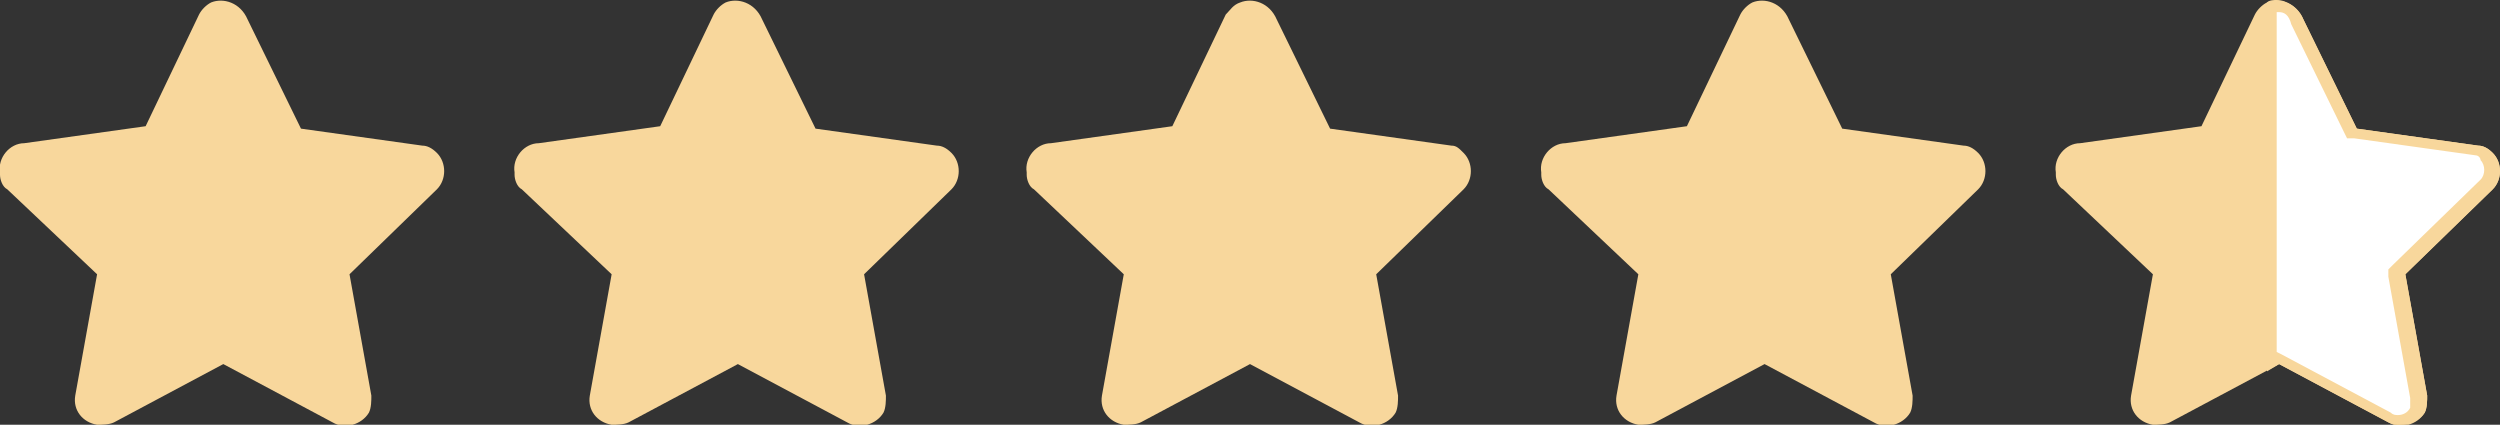
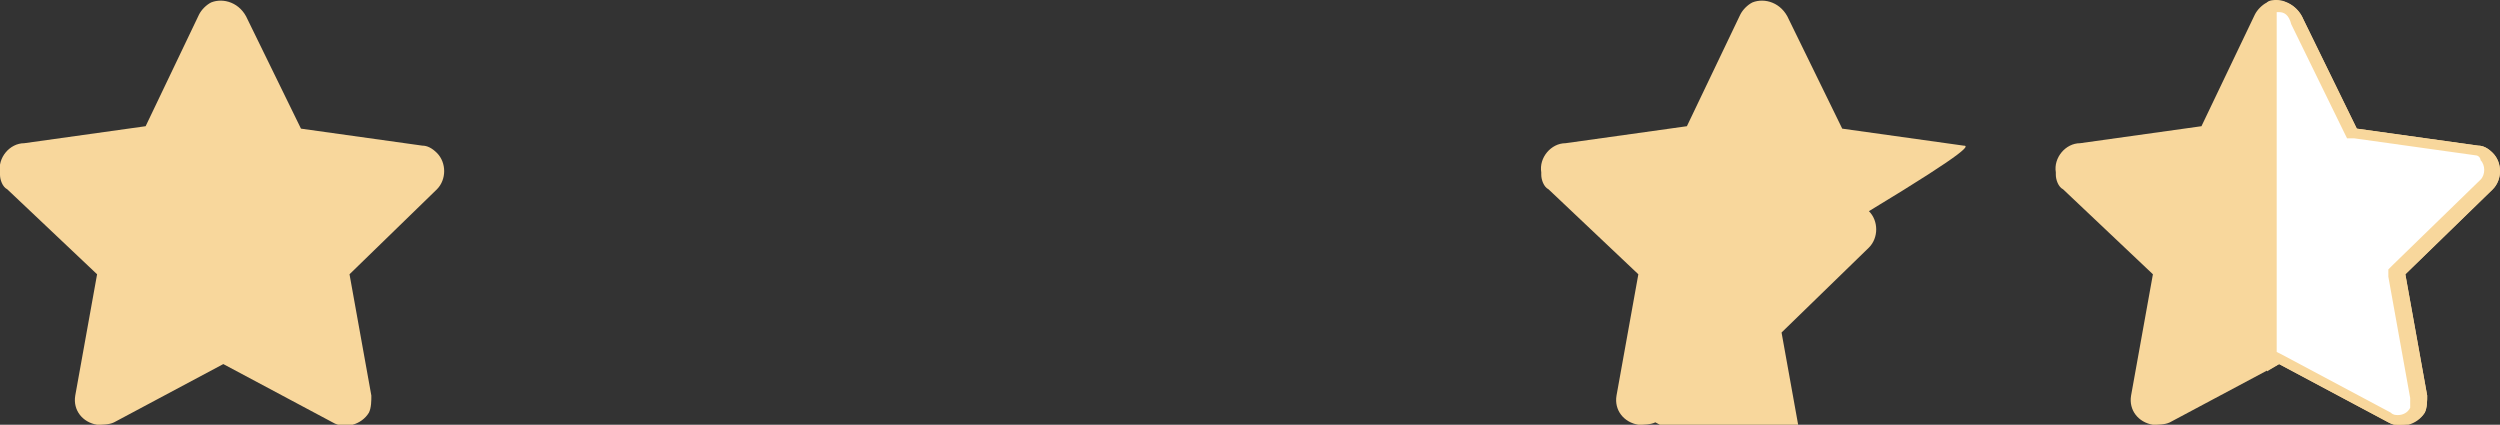
<svg xmlns="http://www.w3.org/2000/svg" version="1.1" id="Layer_1" x="0px" y="0px" viewBox="0 0 103 17.5" style="enable-background:new 0 0 103 17.5;" xml:space="preserve">
  <rect x="0" y="0" width="103" height="17.5" fill="#333333" stroke="none" />
  <style type="text/css">
	.st0{fill:#F8D79C;}
	.st1{fill:#FFFFFF;}
</style>
  <path class="st0" d="M8.2,0.6L6,5.2L1,5.9c-0.6,0-1.1,0.6-1,1.2c0,0,0,0,0,0.1c0,0.2,0.1,0.5,0.3,0.6L4,11.3l-0.9,5  C3,16.9,3.4,17.4,4,17.5c0.2,0,0.5,0,0.7-0.1L9.2,15l4.5,2.4c0.5,0.3,1.2,0.1,1.5-0.4c0.1-0.2,0.1-0.5,0.1-0.7l-0.9-5L18,7.8  c0.4-0.4,0.4-1.1,0-1.5l0,0C17.8,6.1,17.6,6,17.4,6l-5-0.7l-2.2-4.5c-0.3-0.7-1-0.9-1.5-0.7C8.5,0.2,8.3,0.4,8.2,0.6z" />
-   <path class="st0" d="M29.4,0.6l-2.2,4.6l-5,0.7c-0.6,0-1.1,0.6-1,1.2c0,0,0,0,0,0.1c0,0.2,0.1,0.5,0.3,0.6l3.7,3.5l-0.9,5  c-0.1,0.6,0.3,1.1,0.9,1.2c0.2,0,0.5,0,0.7-0.1l4.5-2.4l4.5,2.4c0.5,0.3,1.2,0.1,1.5-0.4c0.1-0.2,0.1-0.5,0.1-0.7l-0.9-5l3.6-3.5  c0.4-0.4,0.4-1.1,0-1.5l0,0C39,6.1,38.8,6,38.6,6l-5-0.7l-2.2-4.5c-0.3-0.7-1-0.9-1.5-0.7C29.7,0.2,29.5,0.4,29.4,0.6z" />
-   <path class="st0" d="M50.5,0.6l-2.2,4.6l-5,0.7c-0.6,0-1.1,0.6-1,1.2c0,0,0,0,0,0.1c0,0.2,0.1,0.5,0.3,0.6l3.7,3.5l-0.9,5  c-0.1,0.6,0.3,1.1,0.9,1.2c0.2,0,0.5,0,0.7-0.1l4.5-2.4l4.5,2.4c0.5,0.3,1.2,0.1,1.5-0.4c0.1-0.2,0.1-0.5,0.1-0.7l-0.9-5l3.6-3.5  c0.4-0.4,0.4-1.1,0-1.5l0,0C60.1,6.1,60,6,59.8,6l-5-0.7l-2.2-4.5c-0.3-0.7-1-0.9-1.5-0.7C50.8,0.2,50.7,0.4,50.5,0.6z" />
-   <path class="st0" d="M71.7,0.6l-2.2,4.6l-5,0.7c-0.6,0-1.1,0.6-1,1.2c0,0,0,0,0,0.1c0,0.2,0.1,0.5,0.3,0.6l3.7,3.5l-0.9,5  c-0.1,0.6,0.3,1.1,0.9,1.2c0.2,0,0.5,0,0.7-0.1l4.5-2.4l4.5,2.4c0.5,0.3,1.2,0.1,1.5-0.4c0.1-0.2,0.1-0.5,0.1-0.7l-0.9-5l3.6-3.5  c0.4-0.4,0.4-1.1,0-1.5l0,0C81.3,6.1,81.1,6,80.9,6l-5-0.7l-2.2-4.5c-0.3-0.7-1-0.9-1.5-0.7C72,0.2,71.8,0.4,71.7,0.6z" />
+   <path class="st0" d="M71.7,0.6l-2.2,4.6l-5,0.7c-0.6,0-1.1,0.6-1,1.2c0,0,0,0,0,0.1c0,0.2,0.1,0.5,0.3,0.6l3.7,3.5l-0.9,5  c-0.1,0.6,0.3,1.1,0.9,1.2c0.2,0,0.5,0,0.7-0.1l4.5,2.4c0.5,0.3,1.2,0.1,1.5-0.4c0.1-0.2,0.1-0.5,0.1-0.7l-0.9-5l3.6-3.5  c0.4-0.4,0.4-1.1,0-1.5l0,0C81.3,6.1,81.1,6,80.9,6l-5-0.7l-2.2-4.5c-0.3-0.7-1-0.9-1.5-0.7C72,0.2,71.8,0.4,71.7,0.6z" />
  <path class="st0" d="M92.9,0.6l-2.2,4.6l-5,0.7c-0.6,0-1.1,0.6-1,1.2c0,0,0,0,0,0.1c0,0.2,0.1,0.5,0.3,0.6l3.7,3.5l-0.9,5  c-0.1,0.6,0.3,1.1,0.9,1.2c0.2,0,0.5,0,0.7-0.1l4.5-2.4l4.5,2.4c0.5,0.3,1.2,0.1,1.5-0.4c0.1-0.2,0.1-0.5,0.1-0.7l-0.9-5l3.6-3.5  c0.4-0.4,0.4-1.1,0-1.5l0,0c-0.2-0.2-0.4-0.3-0.6-0.3l-5-0.7l-2.2-4.5c-0.3-0.7-1-0.9-1.5-0.7C93.2,0.2,93,0.4,92.9,0.6z" />
  <g>
    <path class="st1" d="M98.9,17.3c-0.1,0-0.3,0-0.4-0.1l-4.6-2.5l-0.2,0.1V0.3c0,0,0.1,0,0.1,0c0.3,0,0.7,0.2,0.9,0.6l2.3,4.6   l5.1,0.7c0.2,0,0.3,0.1,0.5,0.2c0.3,0.3,0.3,0.8,0,1.1l-3.7,3.6l0.9,5.1c0,0.1,0,0.4-0.1,0.5C99.5,17.1,99.2,17.3,98.9,17.3   L98.9,17.3z" />
    <path class="st0" d="M93.9,0.5c0.2,0,0.4,0.1,0.5,0.5l2.2,4.5l0.1,0.2l0.3,0l5,0.7l0,0h0c0.1,0,0.2,0.1,0.2,0.2   c0.2,0.2,0.2,0.6,0,0.8l-3.6,3.5l-0.2,0.2l0,0.3l0.9,5c0,0.1,0,0.3,0,0.4c-0.1,0.2-0.3,0.3-0.5,0.3c-0.1,0-0.2,0-0.3-0.1l-4.5-2.4   l-0.2-0.1V0.5 M93.8,0c-0.1,0-0.3,0-0.4,0.1v15.2l0.5-0.3l4.5,2.4c0.2,0.1,0.3,0.1,0.5,0.1c0.4,0,0.8-0.2,1-0.5   c0.1-0.2,0.1-0.5,0.1-0.7l-0.9-5l3.6-3.5c0.4-0.4,0.4-1.1,0-1.5c-0.2-0.2-0.4-0.3-0.6-0.3l-5-0.7l-2.2-4.5C94.7,0.3,94.2,0,93.8,0   L93.8,0z" />
  </g>
</svg>